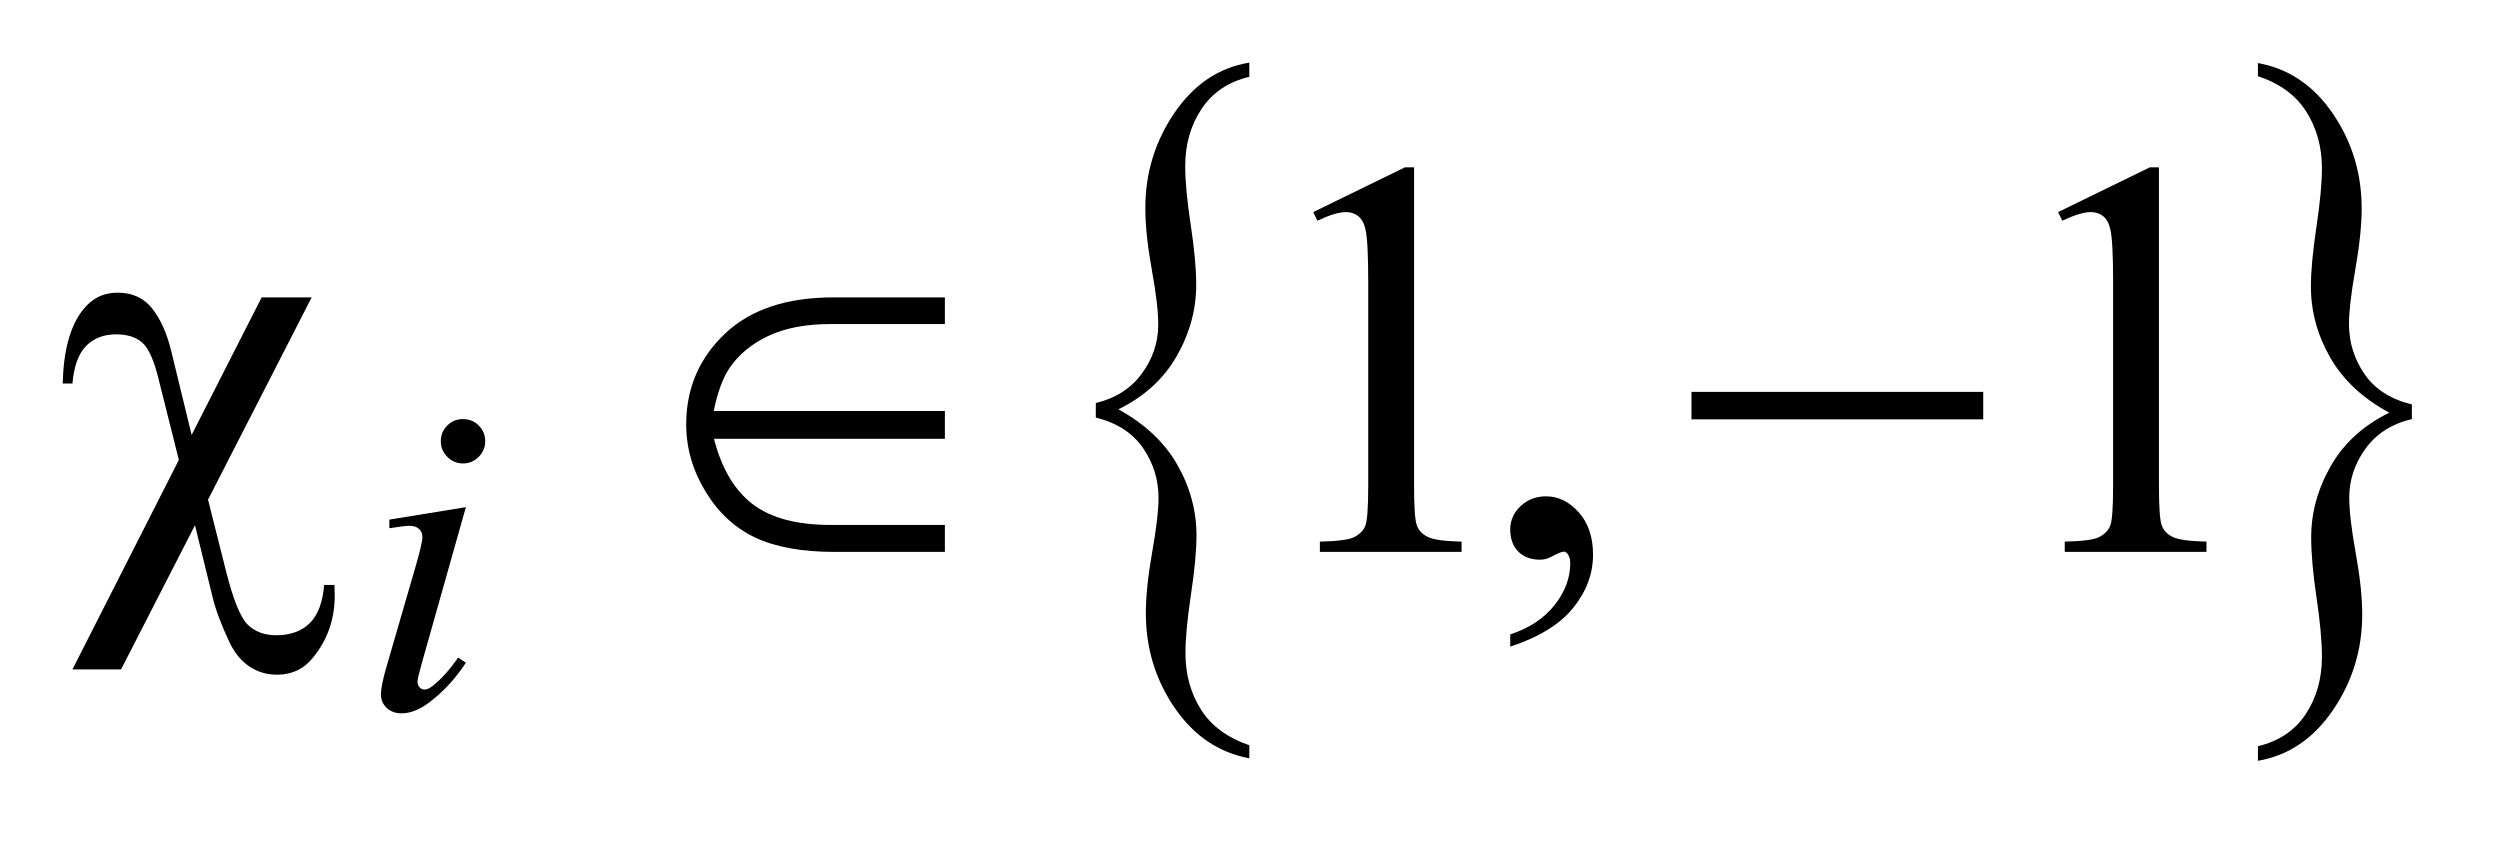
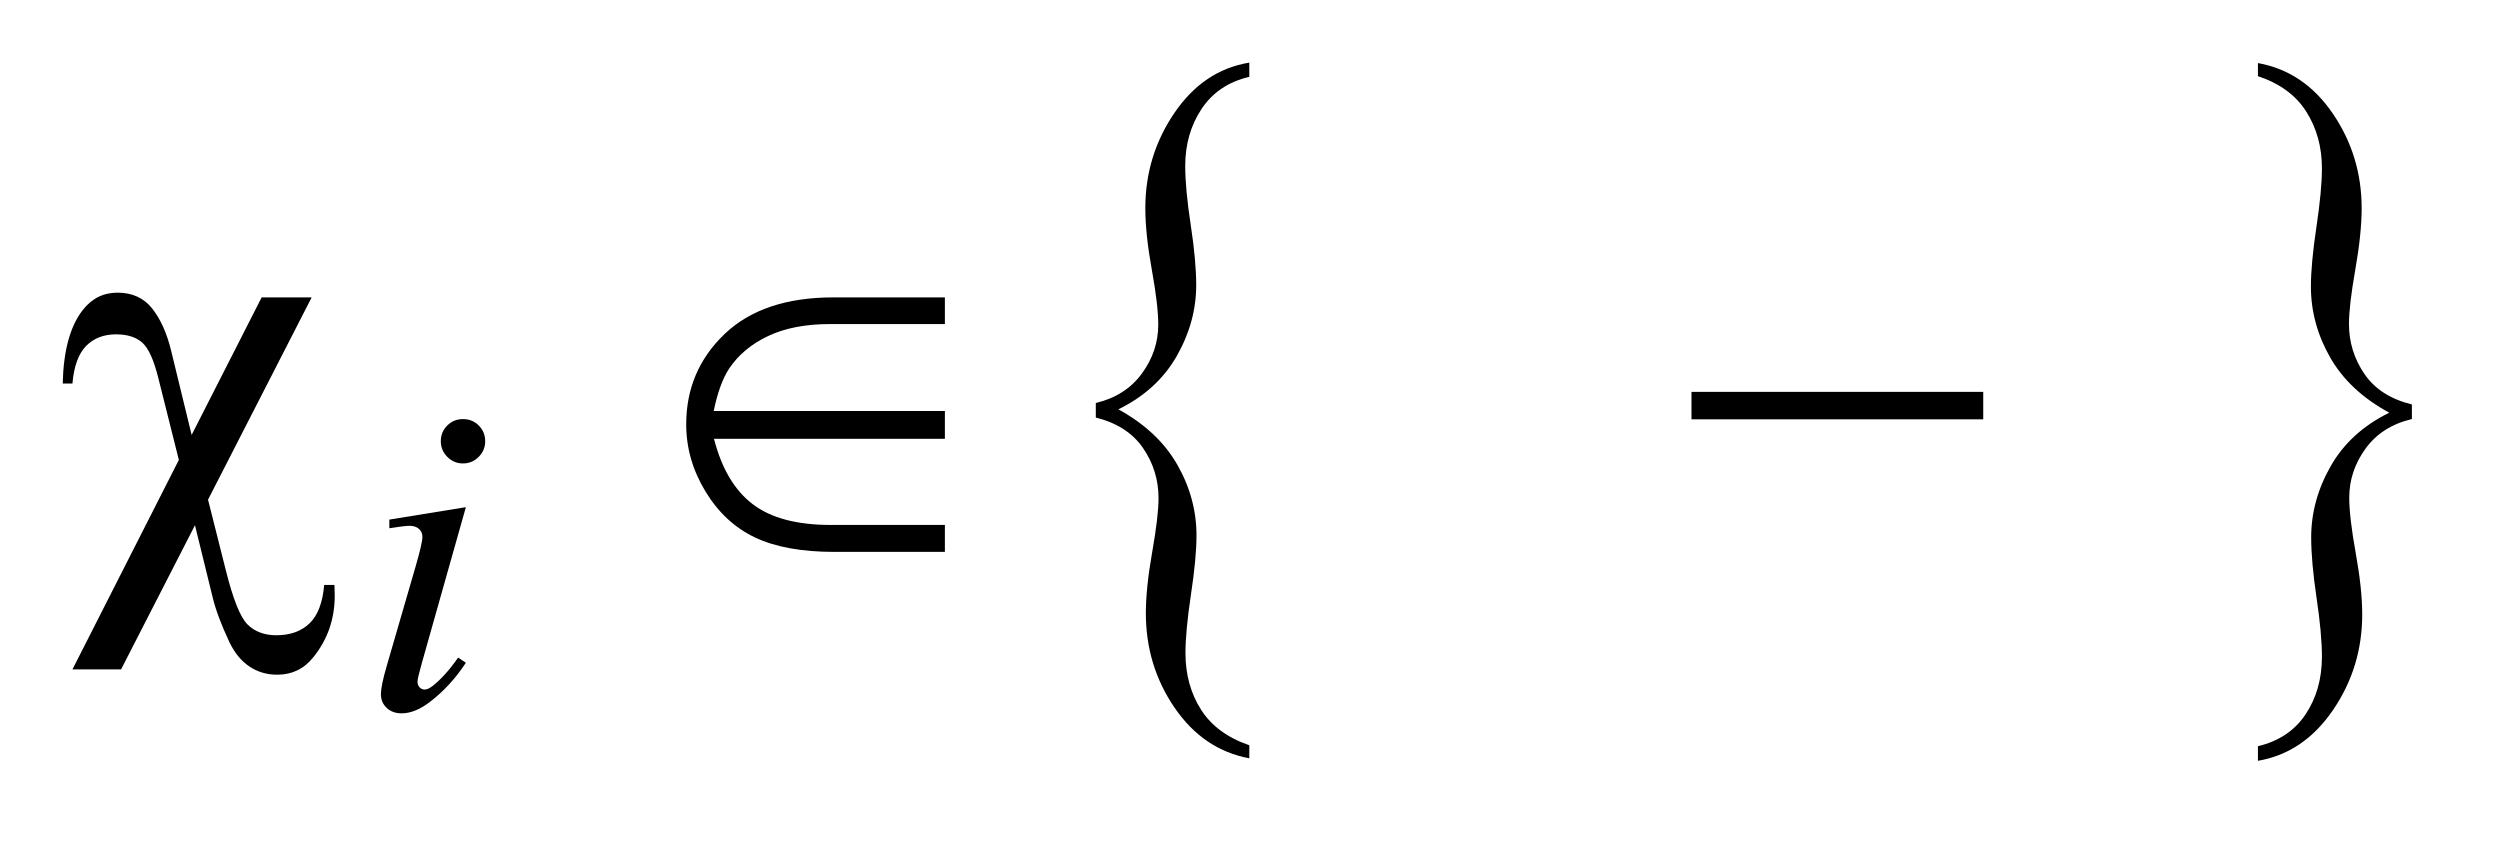
<svg xmlns="http://www.w3.org/2000/svg" stroke-dasharray="none" shape-rendering="auto" font-family="'Dialog'" text-rendering="auto" width="62" fill-opacity="1" color-interpolation="auto" color-rendering="auto" preserveAspectRatio="xMidYMid meet" font-size="12px" viewBox="0 0 62 21" fill="black" stroke="black" image-rendering="auto" stroke-miterlimit="10" stroke-linecap="square" stroke-linejoin="miter" font-style="normal" stroke-width="1" height="21" stroke-dashoffset="0" font-weight="normal" stroke-opacity="1">
  <defs id="genericDefs" />
  <g>
    <defs id="defs1">
      <clipPath clipPathUnits="userSpaceOnUse" id="clipPath1">
-         <path d="M1.03 1.265 L40.244 1.265 L40.244 14.283 L1.03 14.283 L1.03 1.265 Z" />
-       </clipPath>
+         </clipPath>
      <clipPath clipPathUnits="userSpaceOnUse" id="clipPath2">
        <path d="M32.895 40.542 L32.895 457.786 L1285.761 457.786 L1285.761 40.542 Z" />
      </clipPath>
    </defs>
    <g transform="scale(1.576,1.576) translate(-1.03,-1.265) matrix(0.031,0,0,0.031,0,0)">
      <path d="M589.469 252.766 L589.469 245.375 Q604.547 241.781 612.859 230.414 Q621.172 219.047 621.172 205.594 Q621.172 195.734 617.891 177.648 Q614.609 159.562 614.609 146.484 Q614.609 119.766 629.406 98.078 Q644.203 76.391 667.391 72.594 L667.391 79.797 Q651.469 83.578 643.164 96.086 Q634.859 108.594 634.859 125.078 Q634.859 136.625 637.648 154.914 Q640.438 173.203 640.438 185.516 Q640.438 204.266 630.523 221.602 Q620.609 238.938 600.922 248.594 Q621.031 259.594 630.805 276.641 Q640.578 293.688 640.578 312.641 Q640.578 324 637.781 342.57 Q634.984 361.141 634.984 372.312 Q634.984 388.609 642.875 401.016 Q650.766 413.422 667.391 419.109 L667.391 425.734 Q644.062 421.375 629.469 400.062 Q614.875 378.75 614.875 352.047 Q614.875 339.344 618.094 321.062 Q621.312 302.781 621.312 293.688 Q621.312 279.672 613.422 268.211 Q605.531 256.75 589.469 252.766 Z" stroke="none" clip-path="url(#clipPath2)" />
    </g>
    <g transform="matrix(0.049,0,0,0.049,-1.622,-1.993)">
      <path d="M1253.812 245.375 L1253.812 252.766 Q1238.594 256.359 1230.352 267.727 Q1222.109 279.094 1222.109 292.547 Q1222.109 302.406 1225.391 320.594 Q1228.672 338.781 1228.672 351.656 Q1228.672 378.375 1213.867 400.07 Q1199.062 421.766 1175.891 425.734 L1175.891 418.344 Q1191.812 414.562 1200.047 402.156 Q1208.281 389.75 1208.281 373.078 Q1208.281 361.516 1205.562 343.234 Q1202.844 324.953 1202.844 312.641 Q1202.844 293.875 1212.758 276.539 Q1222.672 259.203 1242.359 249.547 Q1222.109 238.562 1212.406 221.508 Q1202.703 204.453 1202.703 185.703 Q1202.703 174.141 1205.492 155.578 Q1208.281 137.016 1208.281 125.828 Q1208.281 109.734 1200.391 97.227 Q1192.5 84.719 1175.891 79.234 L1175.891 72.594 Q1199.203 76.766 1213.797 98.172 Q1228.391 119.578 1228.391 146.109 Q1228.391 158.797 1225.18 177.078 Q1221.969 195.359 1221.969 204.641 Q1221.969 218.469 1229.789 229.938 Q1237.609 241.406 1253.812 245.375 Z" stroke="none" clip-path="url(#clipPath2)" />
    </g>
    <g transform="matrix(0.049,0,0,0.049,-1.622,-1.993)">
-       <path d="M697.75 148.016 L744.156 125.375 L748.797 125.375 L748.797 286.391 Q748.797 302.422 750.133 306.359 Q751.469 310.297 755.688 312.406 Q759.906 314.516 772.844 314.797 L772.844 320 L701.125 320 L701.125 314.797 Q714.625 314.516 718.562 312.477 Q722.5 310.438 724.047 306.992 Q725.594 303.547 725.594 286.391 L725.594 183.453 Q725.594 162.641 724.188 156.734 Q723.203 152.234 720.602 150.125 Q718 148.016 714.344 148.016 Q709.141 148.016 699.859 152.375 L697.75 148.016 ZM797.469 367.953 L797.469 361.766 Q811.953 356.984 819.898 346.93 Q827.844 336.875 827.844 325.625 Q827.844 322.953 826.578 321.125 Q825.594 319.859 824.609 319.859 Q823.062 319.859 817.859 322.672 Q815.328 323.938 812.516 323.938 Q805.625 323.938 801.547 319.859 Q797.469 315.781 797.469 308.609 Q797.469 301.719 802.742 296.797 Q808.016 291.875 815.609 291.875 Q824.891 291.875 832.133 299.961 Q839.375 308.047 839.375 321.406 Q839.375 335.891 829.32 348.336 Q819.266 360.781 797.469 367.953 ZM1074.75 148.016 L1121.156 125.375 L1125.797 125.375 L1125.797 286.391 Q1125.797 302.422 1127.133 306.359 Q1128.469 310.297 1132.688 312.406 Q1136.906 314.516 1149.844 314.797 L1149.844 320 L1078.125 320 L1078.125 314.797 Q1091.625 314.516 1095.562 312.477 Q1099.5 310.438 1101.047 306.992 Q1102.594 303.547 1102.594 286.391 L1102.594 183.453 Q1102.594 162.641 1101.188 156.734 Q1100.203 152.234 1097.602 150.125 Q1095 148.016 1091.344 148.016 Q1086.141 148.016 1076.859 152.375 L1074.75 148.016 Z" stroke="none" clip-path="url(#clipPath2)" />
-     </g>
+       </g>
    <g transform="matrix(0.049,0,0,0.049,-1.622,-1.993)">
      <path d="M267.438 252.781 Q272.156 252.781 275.414 256.039 Q278.672 259.297 278.672 264.016 Q278.672 268.609 275.359 271.922 Q272.047 275.234 267.438 275.234 Q262.828 275.234 259.516 271.922 Q256.203 268.609 256.203 264.016 Q256.203 259.297 259.461 256.039 Q262.719 252.781 267.438 252.781 ZM268.891 297.359 L246.656 376.094 Q244.406 384.062 244.406 385.641 Q244.406 387.438 245.477 388.555 Q246.547 389.672 248 389.672 Q249.688 389.672 252.047 387.875 Q258.453 382.828 264.969 373.5 L268.891 376.094 Q261.266 387.766 250.922 395.75 Q243.297 401.703 236.328 401.703 Q231.719 401.703 228.805 398.945 Q225.891 396.188 225.891 392.031 Q225.891 387.875 228.688 378.219 L243.297 327.906 Q246.891 315.562 246.891 312.406 Q246.891 309.938 245.148 308.367 Q243.406 306.797 240.375 306.797 Q237.906 306.797 230.156 308.031 L230.156 303.656 L268.891 297.359 Z" stroke="none" clip-path="url(#clipPath2)" />
    </g>
    <g transform="matrix(0.049,0,0,0.049,-1.622,-1.993)">
      <path d="M190.844 191.188 L138.391 293.562 L147.391 329.281 Q152.875 351.219 158.359 356.703 Q163.844 362.188 172.984 362.188 Q183.531 362.188 189.789 356.141 Q196.047 350.094 197.172 336.734 L202.375 336.734 Q202.516 340.25 202.516 342.078 Q202.516 359.938 191.688 373.297 Q184.656 382.156 173.406 382.156 Q165.531 382.156 159.344 378.008 Q153.156 373.859 149.219 365.703 Q143.031 352.484 140.781 343.203 L131.781 306.5 L94.375 379.484 L69.766 379.484 L123.625 273.453 L113.219 231.969 Q109.844 218.328 105.133 214.109 Q100.422 209.891 91.844 209.891 Q82.422 209.891 76.656 215.797 Q70.891 221.703 69.766 234.781 L64.844 234.781 Q65.406 210.031 74.828 197.797 Q81.719 188.797 92.547 188.797 Q103.797 188.797 110.125 196.812 Q116.453 204.828 119.688 218.047 L130.094 260.797 L165.531 191.188 L190.844 191.188 ZM511.328 191.188 L511.328 204.688 L453.25 204.688 Q434.688 204.688 421.891 210.734 Q409.094 216.781 402.062 227.328 Q397.141 234.922 394.328 248.703 L511.328 248.703 L511.328 262.766 L394.469 262.766 Q400.234 285.266 414.016 295.812 Q427.797 306.359 453.531 306.359 L511.328 306.359 L511.328 320 L455.359 320 Q430.609 320 415.211 312.688 Q399.812 305.375 390.109 289.344 Q380.406 273.312 380.406 255.453 Q380.406 228.312 399.812 209.75 Q419.219 191.188 454.938 191.188 L511.328 191.188 ZM889.203 239 L1036.859 239 L1036.859 252.922 L889.203 252.922 L889.203 239 Z" stroke="none" clip-path="url(#clipPath2)" />
    </g>
  </g>
</svg>